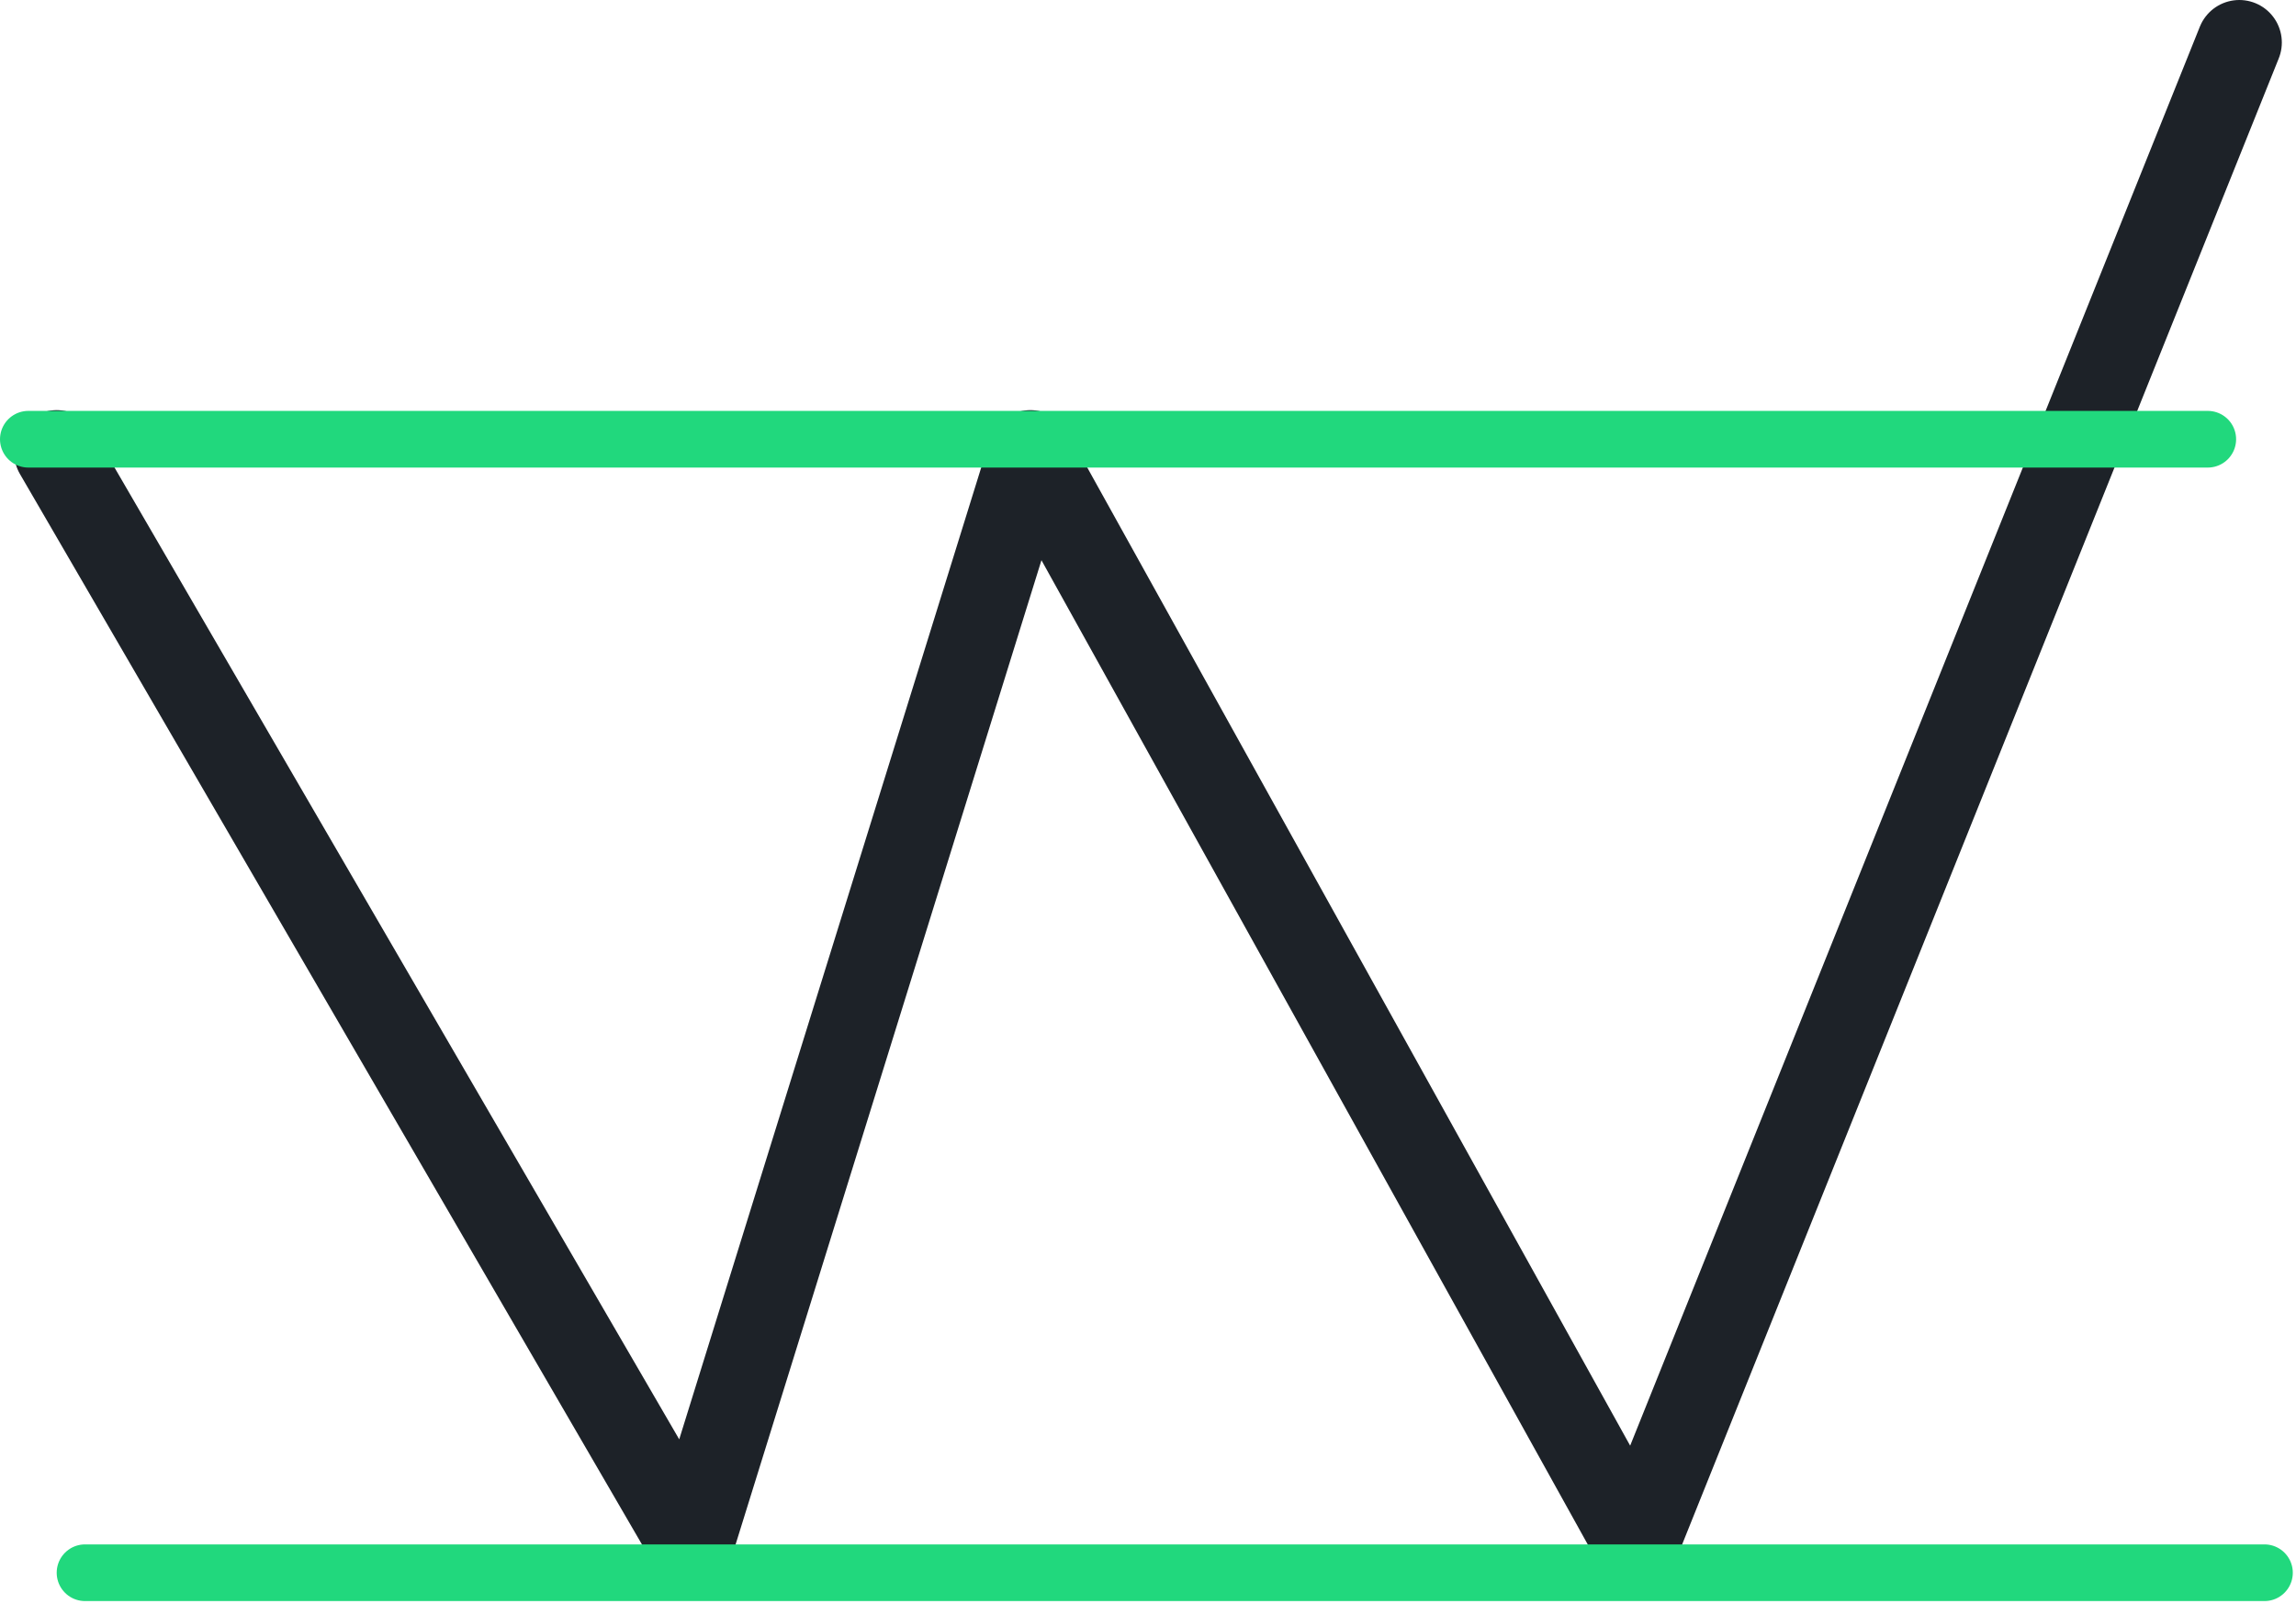
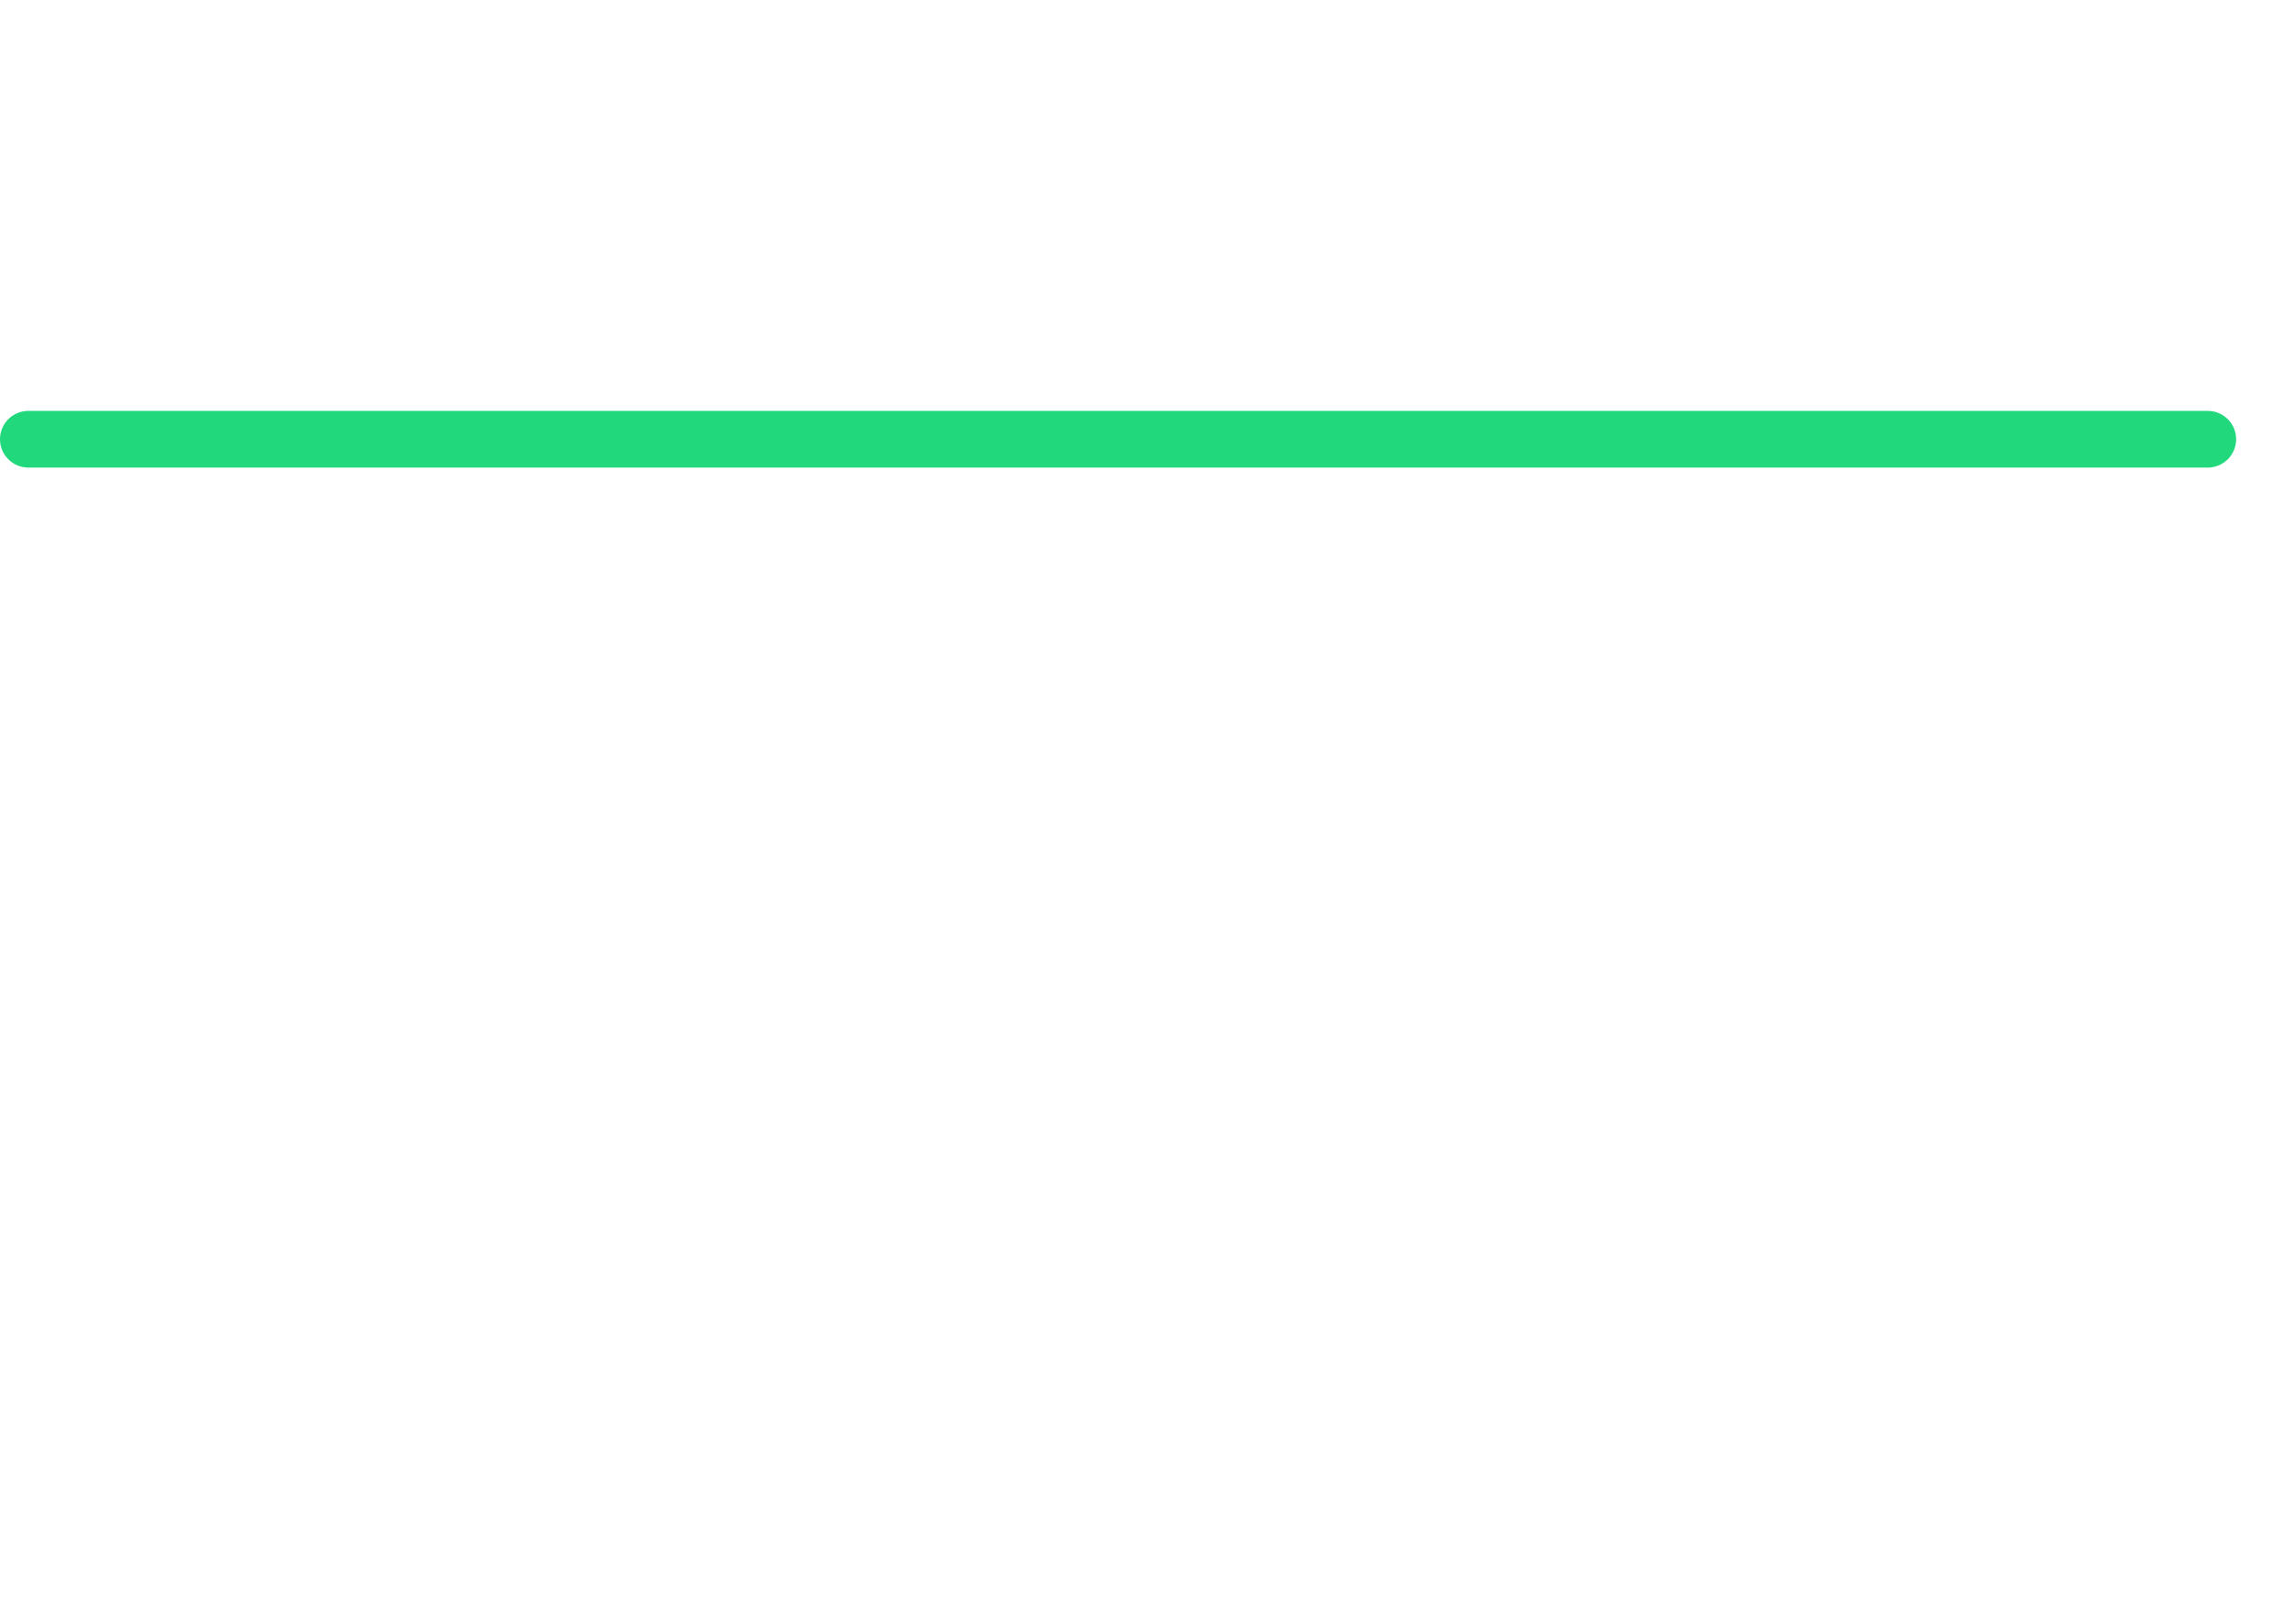
<svg xmlns="http://www.w3.org/2000/svg" width="81px" height="57px" viewBox="0 0 81 57" version="1.1">
  <title>bullish-upside-breakout</title>
  <g id="Chart-patterns" stroke="none" stroke-width="1" fill="none" fill-rule="evenodd" stroke-linecap="round">
    <g id="Charting-Patterns-V2" transform="translate(-622, -780)">
      <g id="bullish-upside-breakout" transform="translate(662.5, 808.5) rotate(-180) translate(-662.5, -808.5) translate(623, 781)">
-         <polyline id="Path-12" stroke="#1D2228" stroke-width="3" stroke-linejoin="round" points="1 54.5 22.272 1.5 43.65 40.027 55.619 1.5 78 40.027" />
-         <line x1="0.113" y1="0.5" x2="77" y2="0.5" id="Path-13" stroke="#21D87D" stroke-width="2" />
        <line x1="2.113" y1="40.5" x2="79" y2="40.5" id="Path-13-Copy" stroke="#21D87D" stroke-width="2" />
      </g>
    </g>
  </g>
</svg>